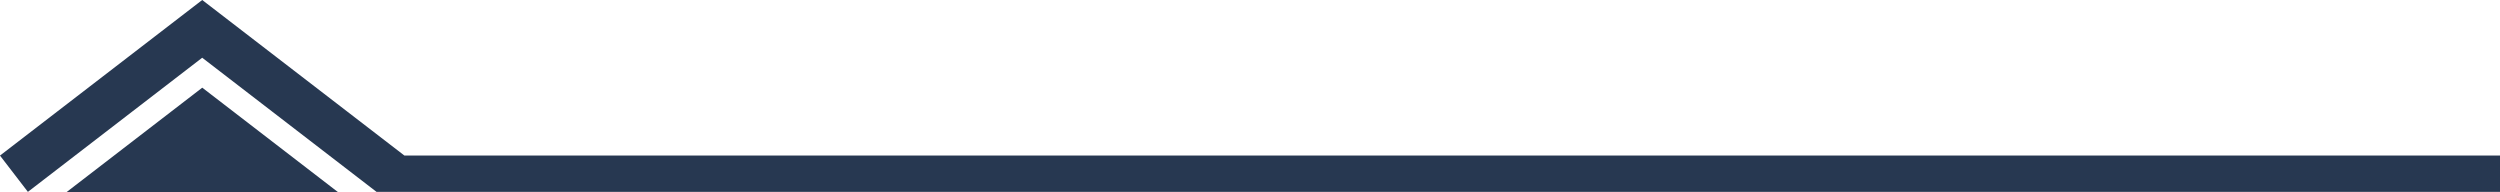
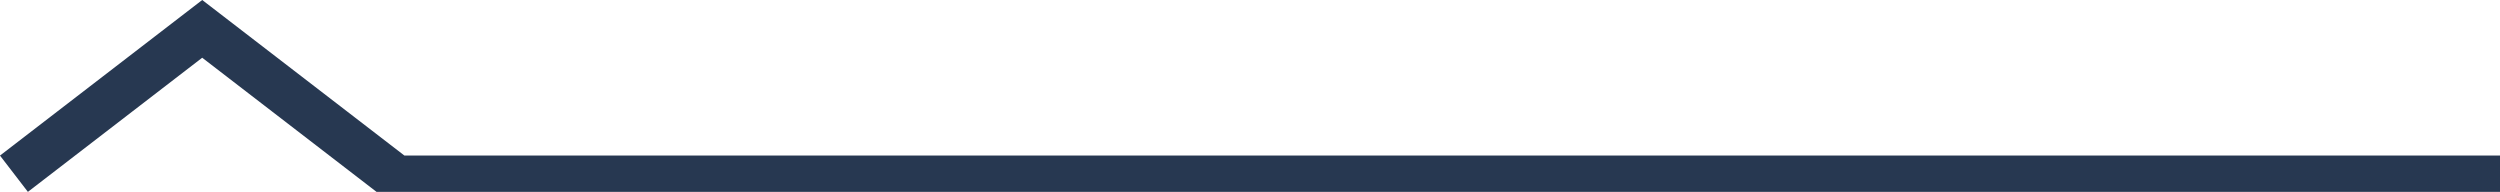
<svg xmlns="http://www.w3.org/2000/svg" width="229.83" height="17.649" fill="none" version="1.1" viewBox="0 0 229.83 17.649">
  <g transform="translate(0 -3.049)" clip-path="url(#clipPath4)">
-     <path d="m18.594 11.109-12.789 9.841h25.579z" fill="#273851" />
-   </g>
+     </g>
  <path d="m34.615 14.301v3.338h195.22v-3.338zm-2.699-4.05-13.325-10.251-18.592 14.302 2.566 3.336 16.025-12.331 16.025 12.331 2.566-3.336z" style="-inkscape-stroke:none;color:#000000;fill:#273851" />
  <defs>
    <clipPath id="clipPath4">
-       <rect width="37.183" height="20.698" fill="#fff" />
-     </clipPath>
+       </clipPath>
  </defs>
</svg>